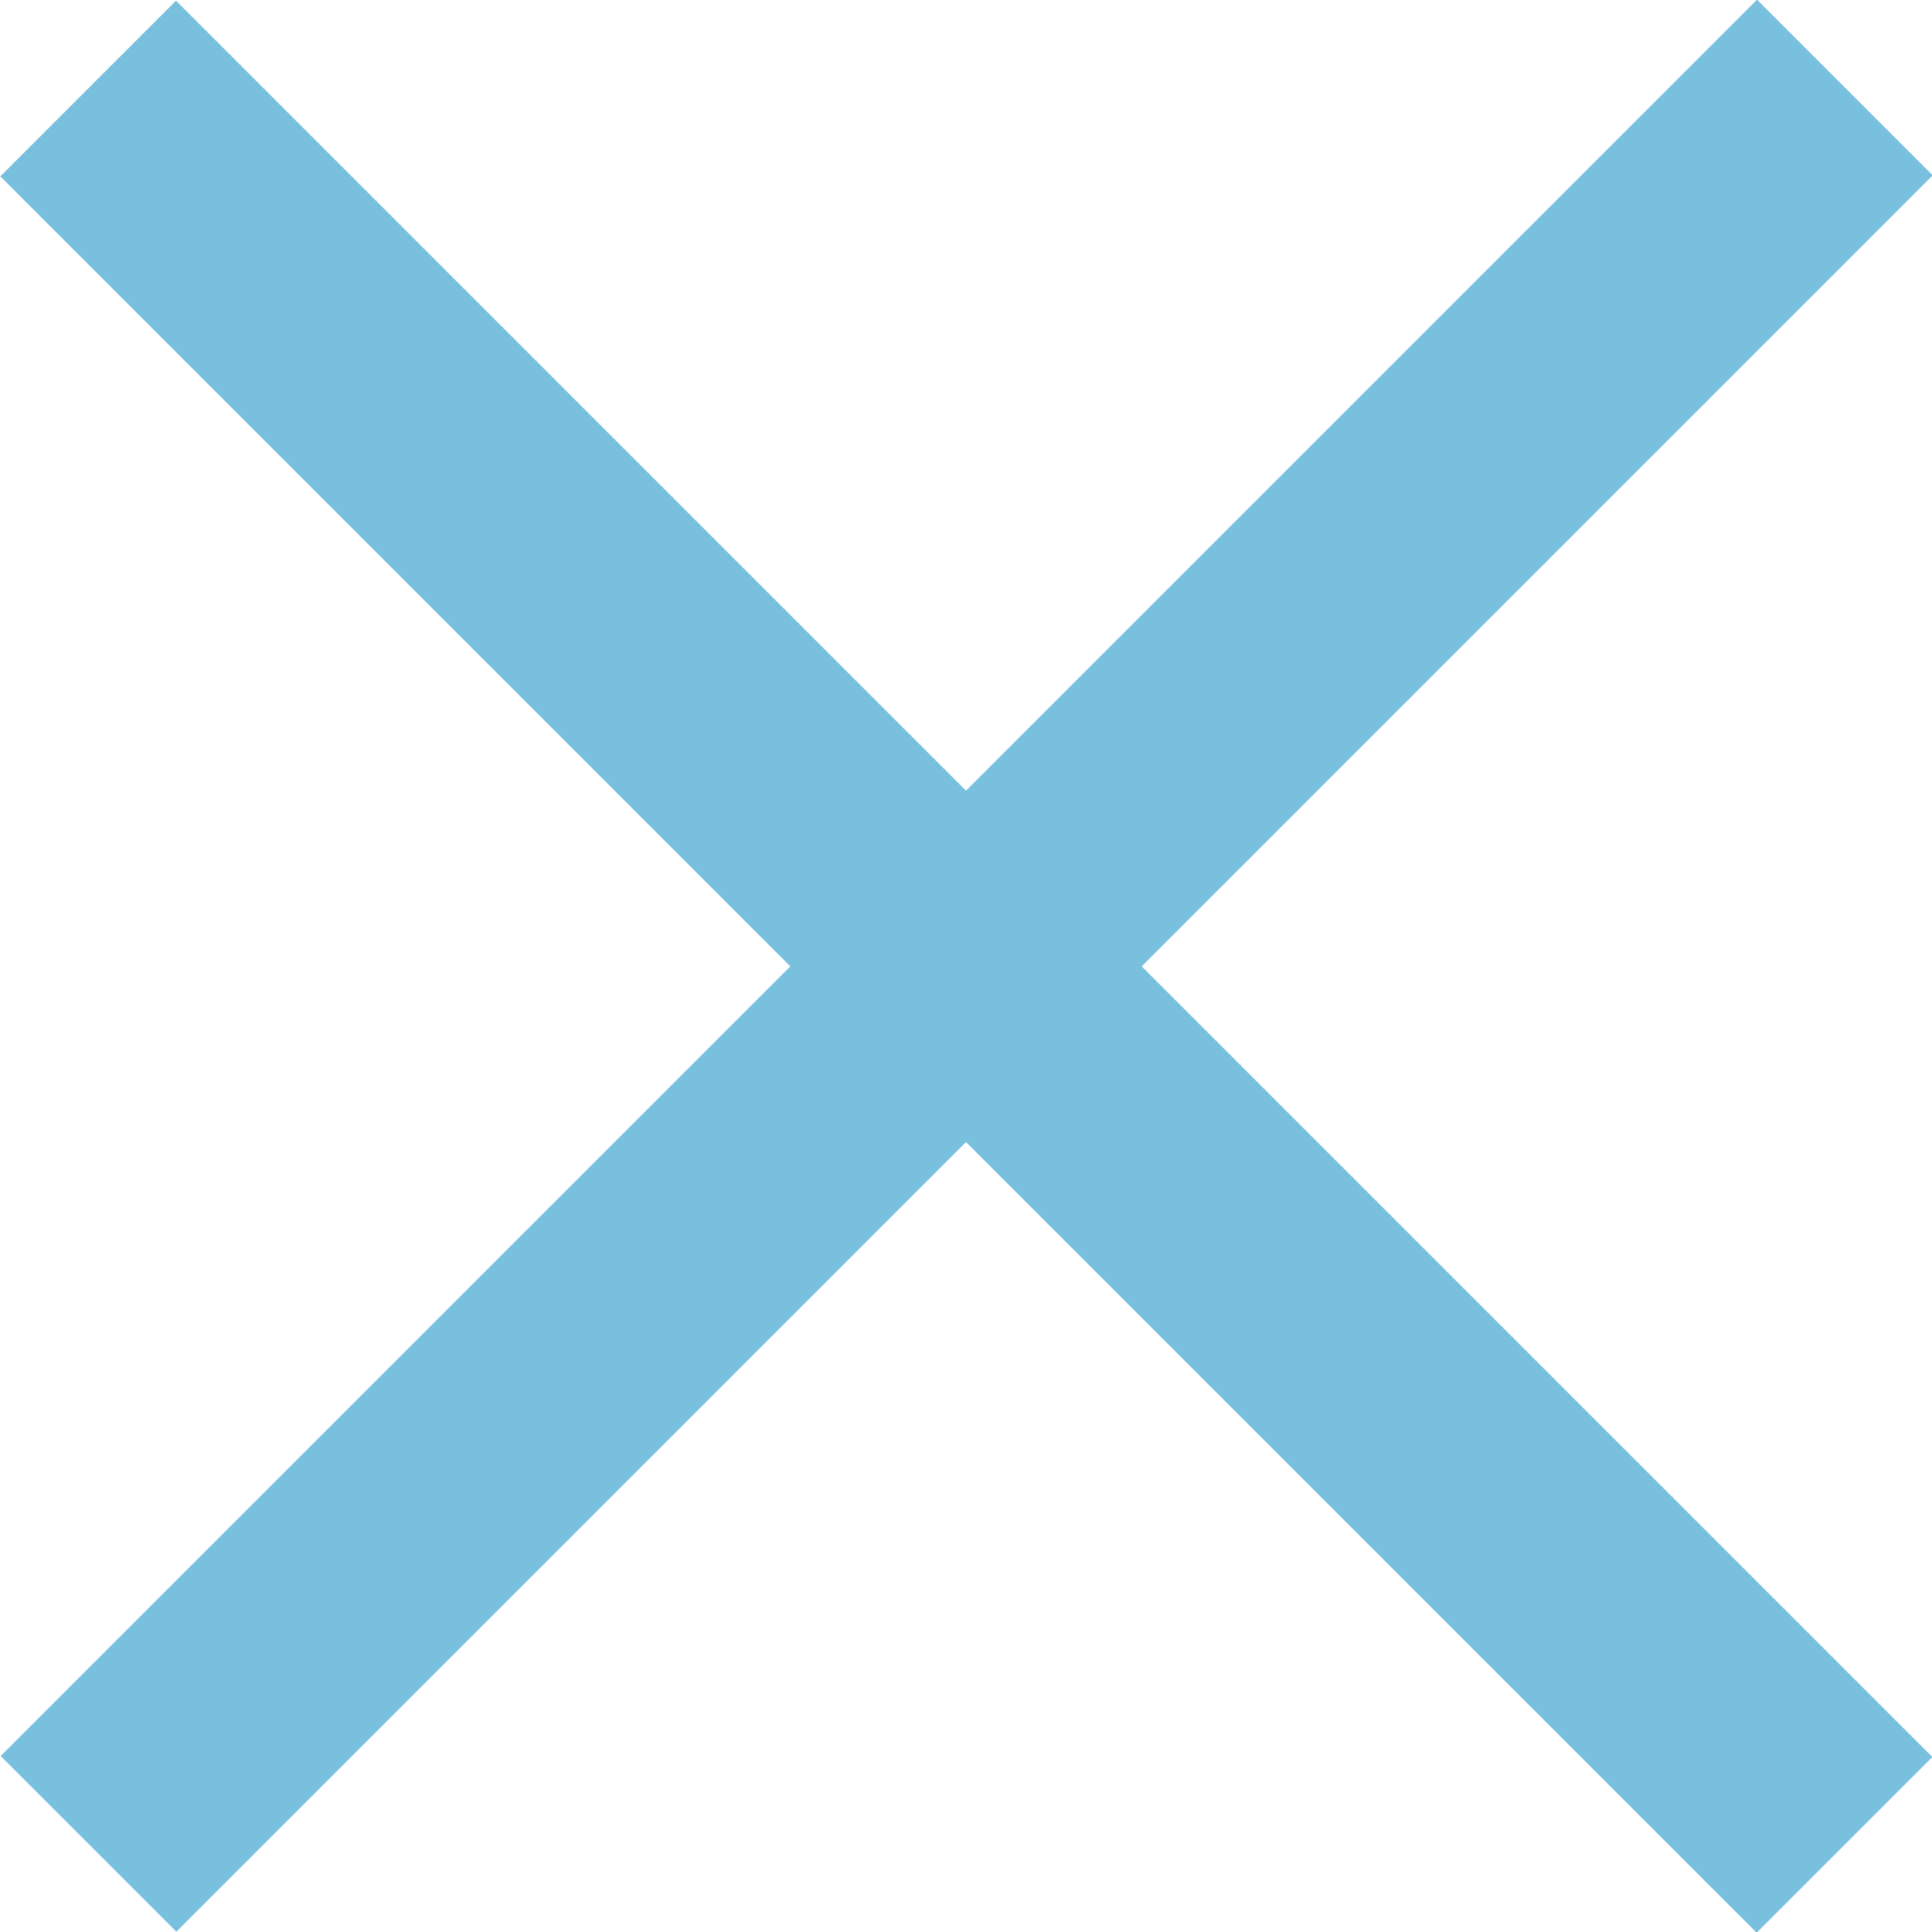
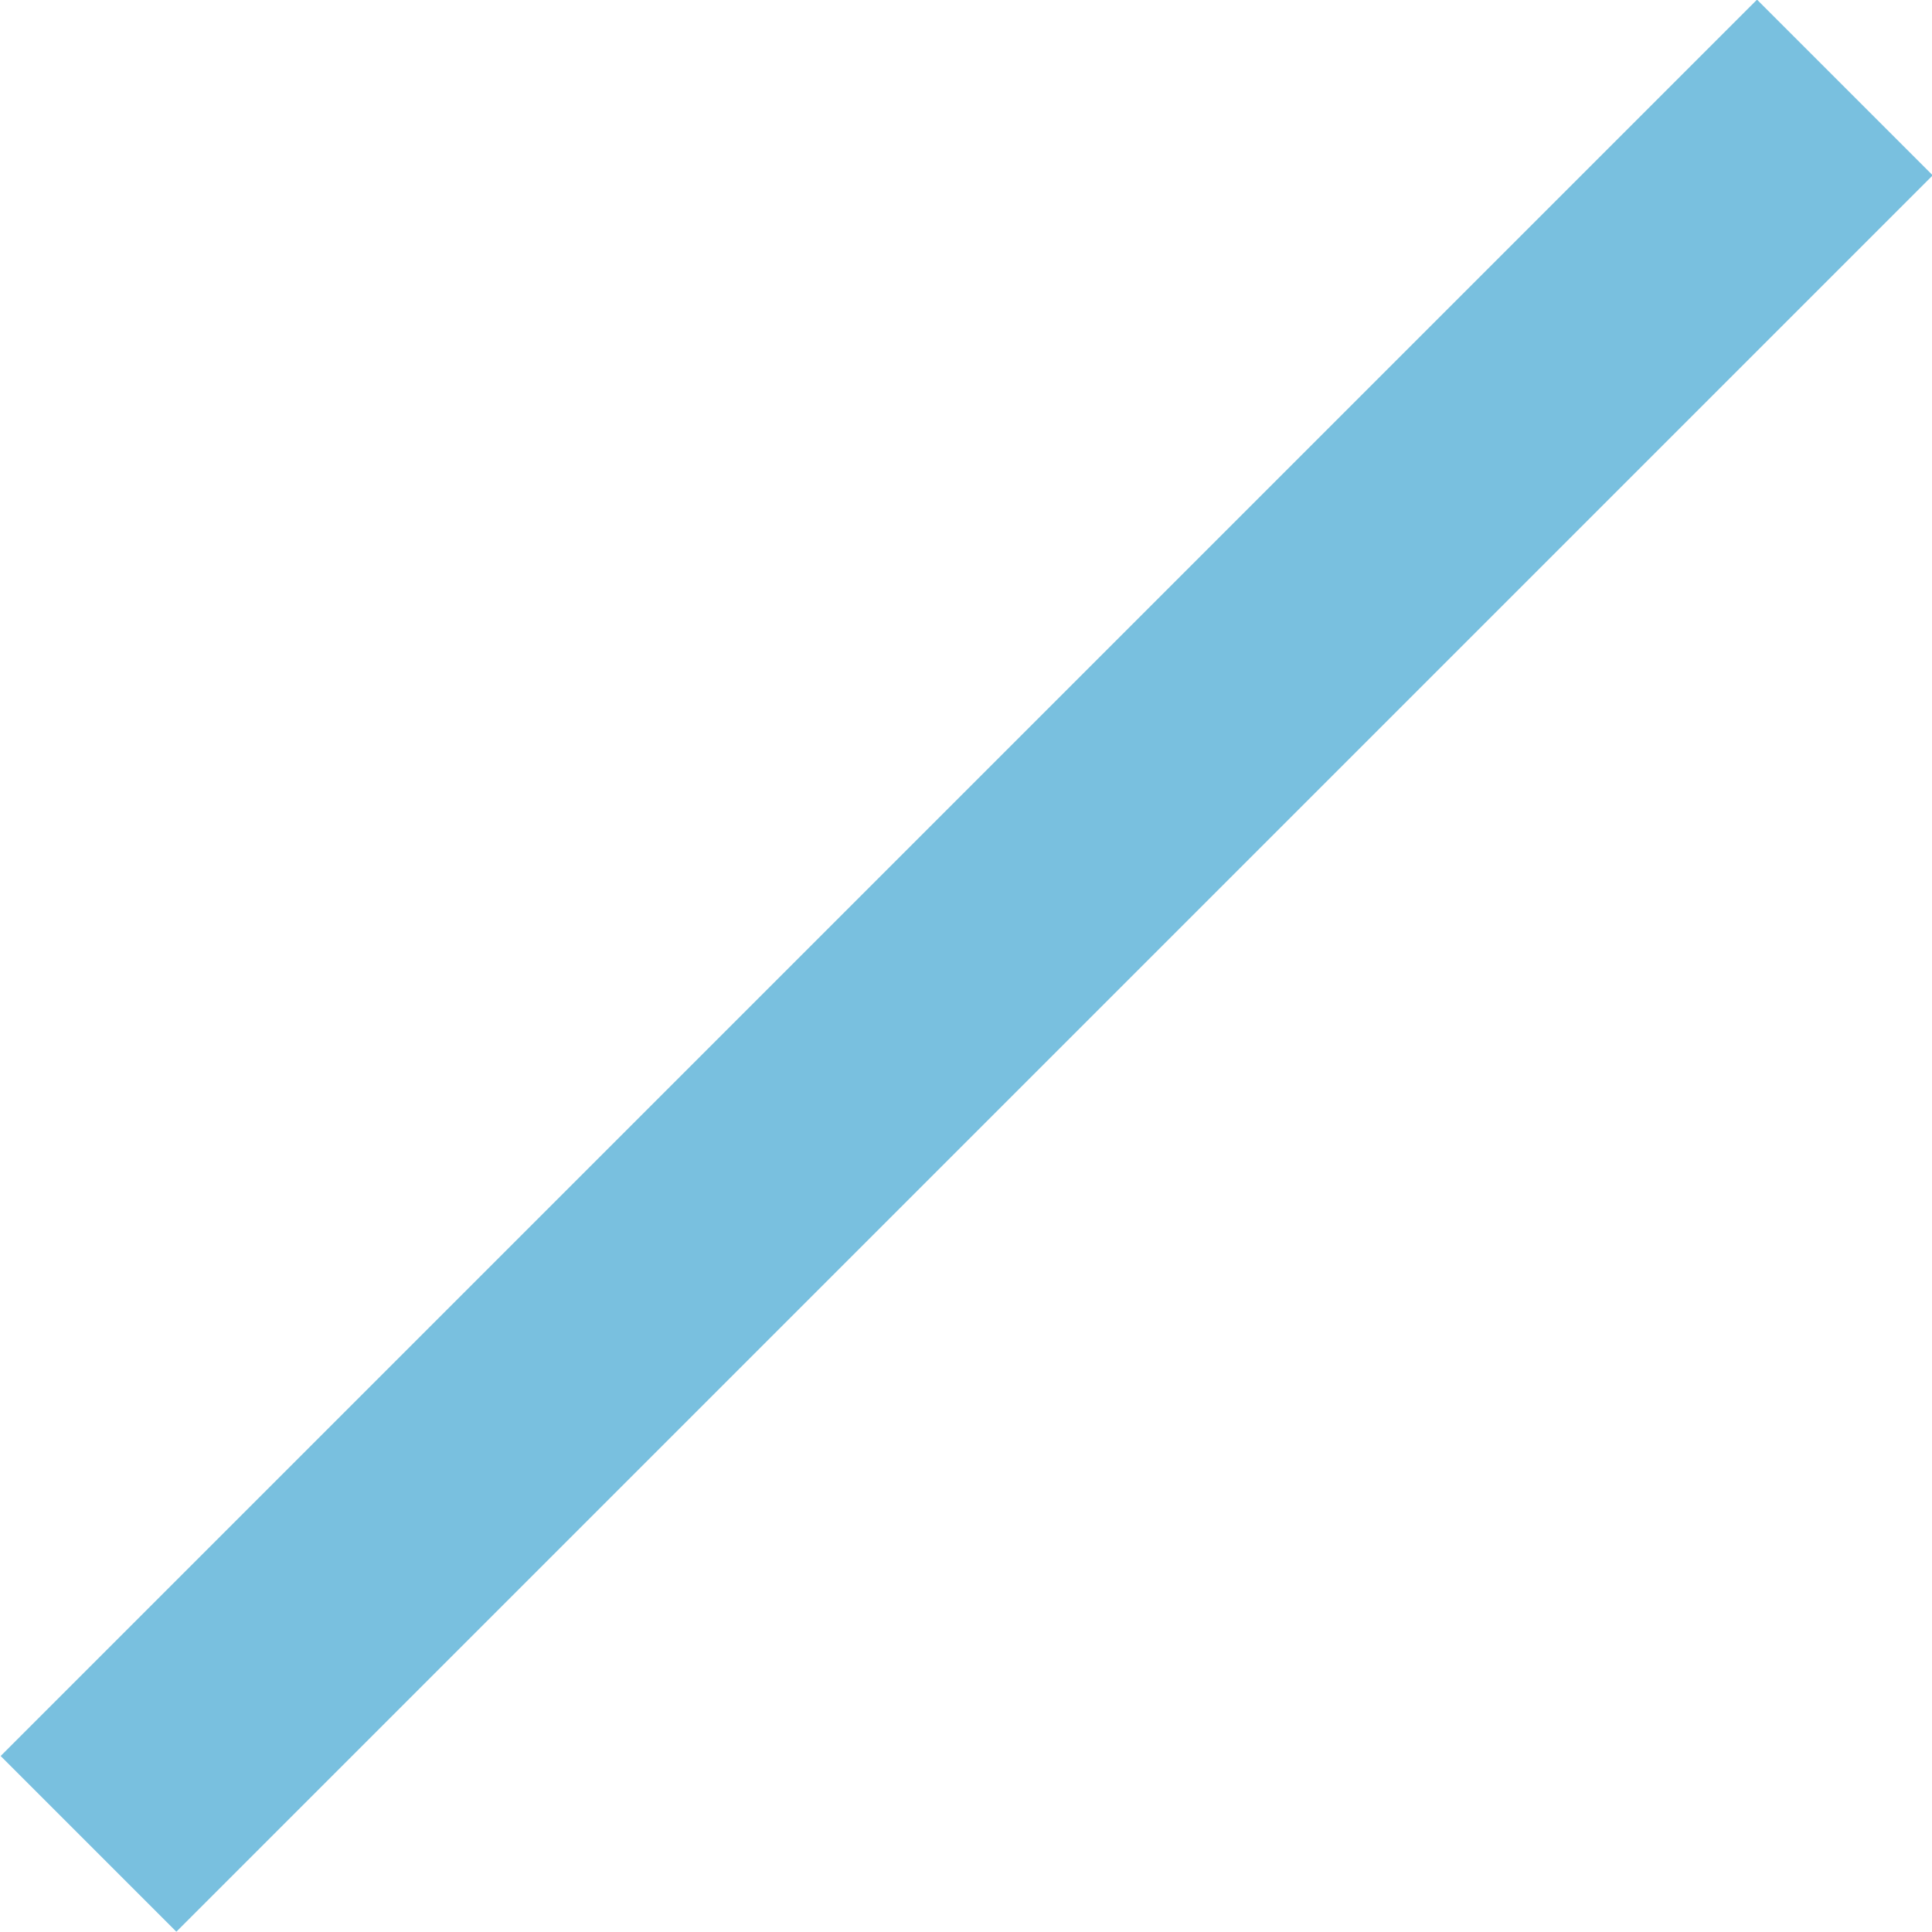
<svg xmlns="http://www.w3.org/2000/svg" id="Layer_1" data-name="Layer 1" viewBox="0 0 21.46 21.46">
  <defs>
    <style>.cls-1{fill:#79c0df}</style>
  </defs>
  <title>Bikmo Style Guide - Phase 1</title>
-   <path class="cls-1" transform="rotate(45 10.725 10.732)" d="M-3.06 9.35h27.59v2.76H-3.06z" />
  <path class="cls-1" transform="rotate(-45 10.732 10.725)" d="M-3.06 9.35h27.59v2.76H-3.06z" />
</svg>